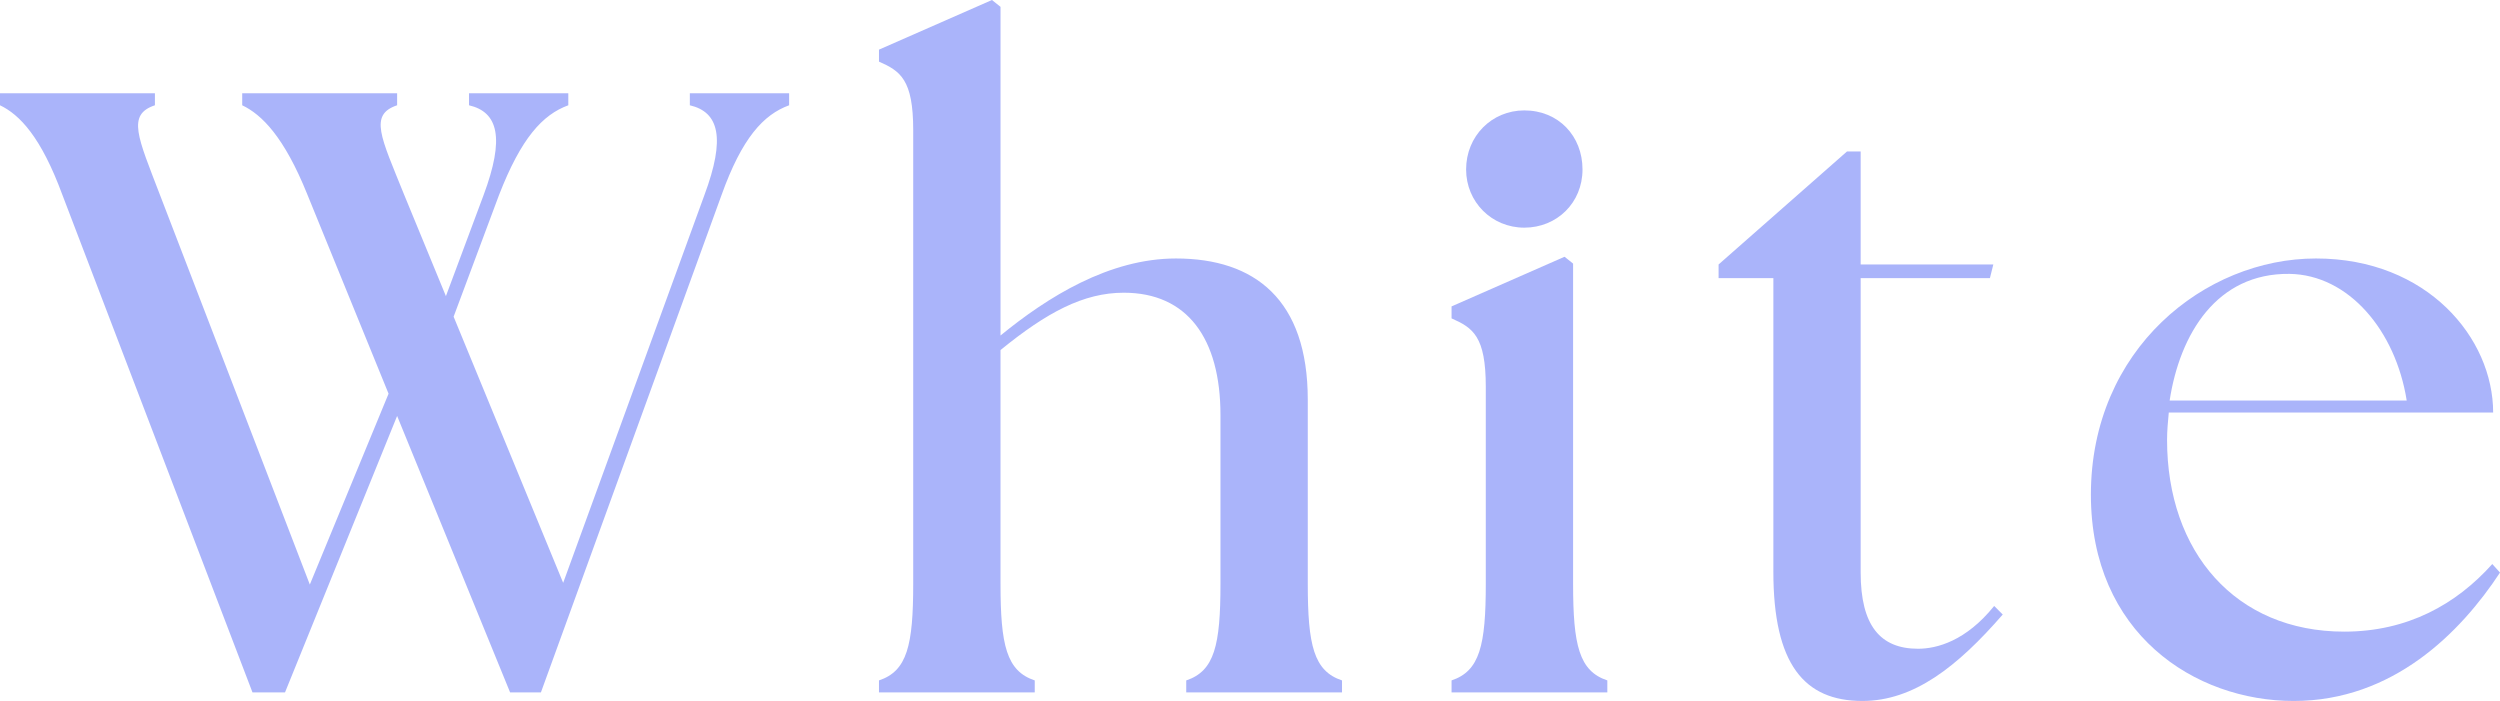
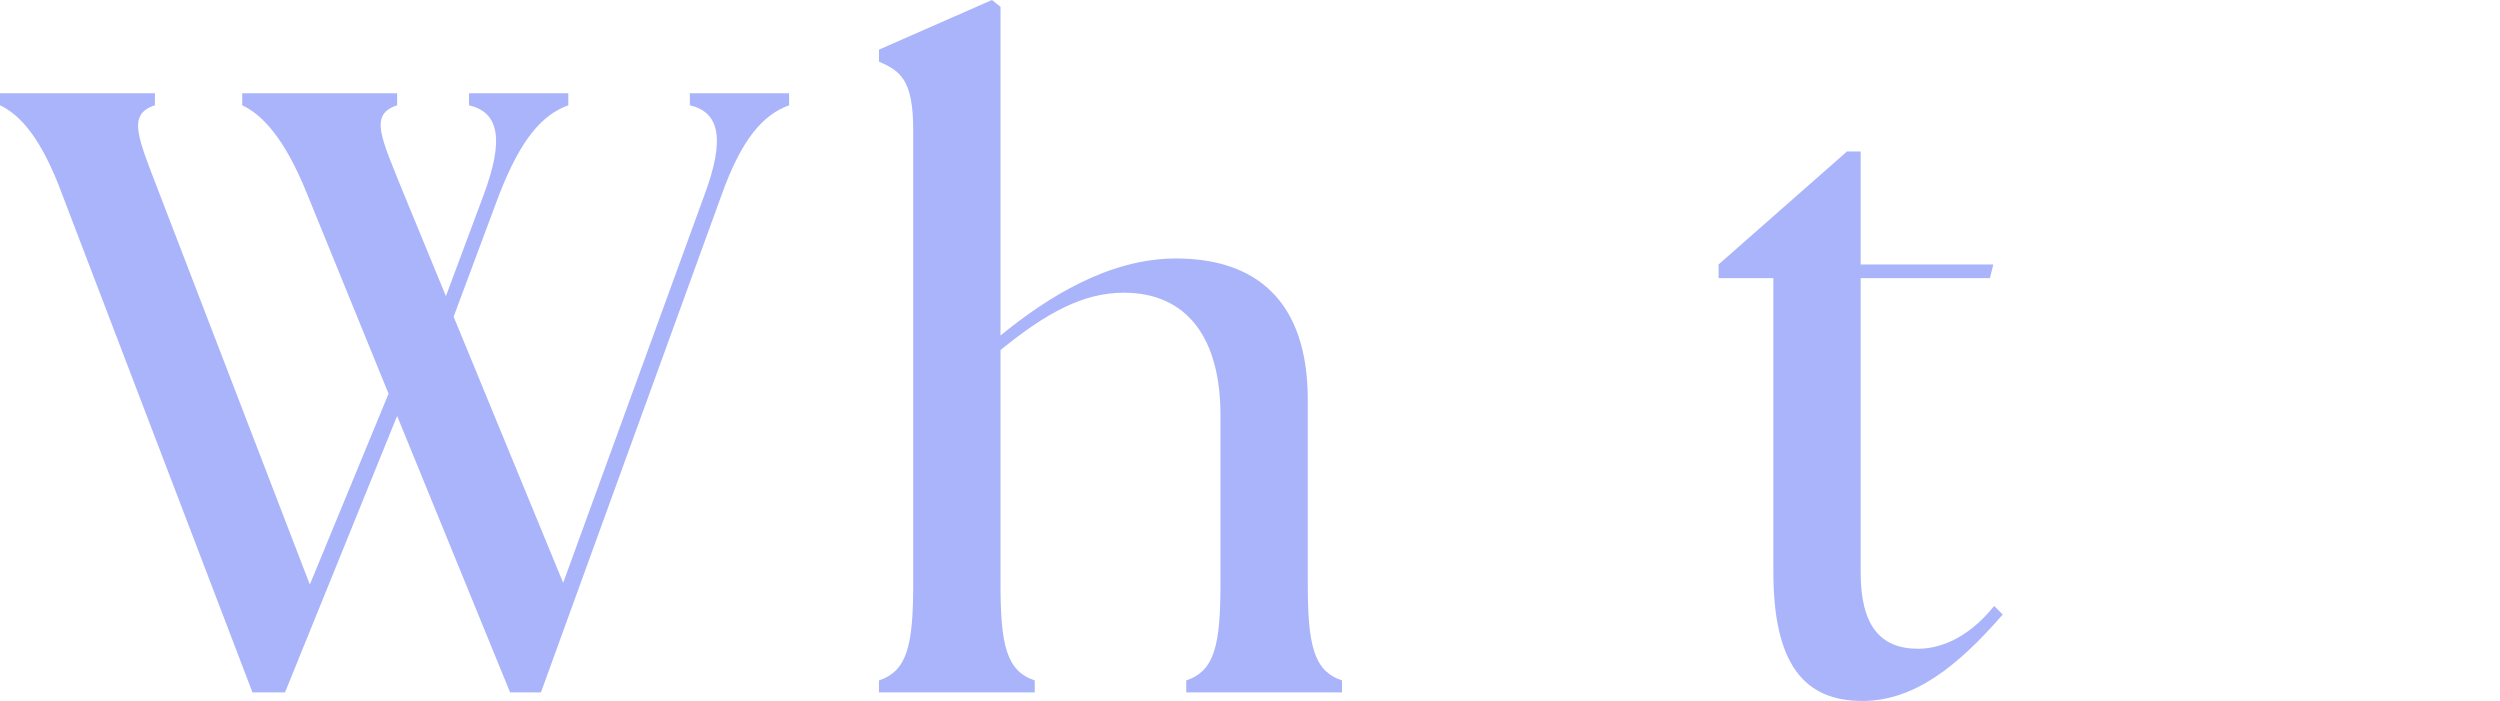
<svg xmlns="http://www.w3.org/2000/svg" id="_レイヤー_2" data-name="レイヤー 2" width="292.1" height="81.91" viewBox="0 0 292.1 81.91">
  <defs>
    <style>
      .cls-1 {
        fill: #aab4fa;
      }
    </style>
  </defs>
  <g id="_レイヤー_1-2" data-name="レイヤー 1">
    <g>
      <path class="cls-1" d="M28.3,12.3v-1.4h18.1v1.4c-3.3,1.1-1.9,3.7.8,10.4l4.9,11.9,4.4-11.8c2.5-6.7,1.7-9.7-1.7-10.5v-1.4h11.6v1.4c-3,1.1-5.5,3.8-8.1,10.5l-5.3,14.2,12.8,31.1,16.5-45.3c2.5-6.7,1.7-9.7-1.7-10.5v-1.4h11.6v1.4c-3,1.1-5.5,3.8-7.9,10.5l-21.1,58.1h-3.6l-13.2-32.3-13.1,32.3h-3.8L7.3,22.8C4.8,16,2.3,13.4,0,12.3v-1.4h18.1v1.4c-3.3,1.1-2,3.7.6,10.5l17.5,45.5,9.2-22.3-9.5-23.3c-2.7-6.7-5.3-9.3-7.6-10.4Z" />
      <path class="cls-1" d="M102.7,79.5c3.3-1.1,4-4.1,4-11.3V15.2c0-5.9-1.5-6.9-4-8v-1.4l13.2-5.8,1,.8v38.4c5.5-4.5,12.7-9,20.5-9,9.2,0,15.4,4.8,15.4,16.5v21.5c0,7.2.7,10.2,4,11.3v1.4h-18.2v-1.4c3.3-1.1,4-4.1,4-11.3v-19.7c0-9-3.9-14.3-11.3-14.3-4.7,0-9,2.3-14.4,6.7v27.3c0,7.2.7,10.2,4,11.3v1.4h-18.2v-1.4Z" />
-       <path class="cls-1" d="M169.6,79.5c3.3-1.1,4-4.1,4-11.3v-23c0-5.9-1.5-6.9-4-8v-1.4l13.2-5.8,1,.8v37.4c0,7.2.7,10.2,4,11.3v1.4h-18.2v-1.4ZM171.3,19.8c0-3.9,3-6.9,6.8-6.9,4,0,6.8,3,6.8,6.9s-3,6.8-6.8,6.8-6.8-3-6.8-6.8Z" />
      <path class="cls-1" d="M207.2,66.8v-34.3h-6.4v-1.6l15-13.2h1.6v13.2h15.5l-.4,1.6h-15.1v34.4c0,6.2,2.3,8.9,6.7,8.9,2.2,0,5.6-.9,8.9-5l1,1c-5.3,6.1-10.4,10.1-16.4,10.1-6.8,0-10.4-4.3-10.4-15.1Z" />
-       <path class="cls-1" d="M244.3,57.8c0-17,13.3-27.6,26.3-27.6s20.7,9.3,20.7,18h-37.9c-.1,1.1-.2,2.1-.2,3.2,0,13.1,8,22.4,20.7,22.4,7.4,0,13.1-3.2,17.3-7.9l.9,1c-4.6,7-12.5,15-24.1,15s-23.7-7.9-23.7-24.1ZM281.2,46.8c-1.3-8.2-6.8-14.7-13.7-14.8-8.5-.1-12.8,7-14,14.8h27.7Z" />
    </g>
  </g>
</svg>